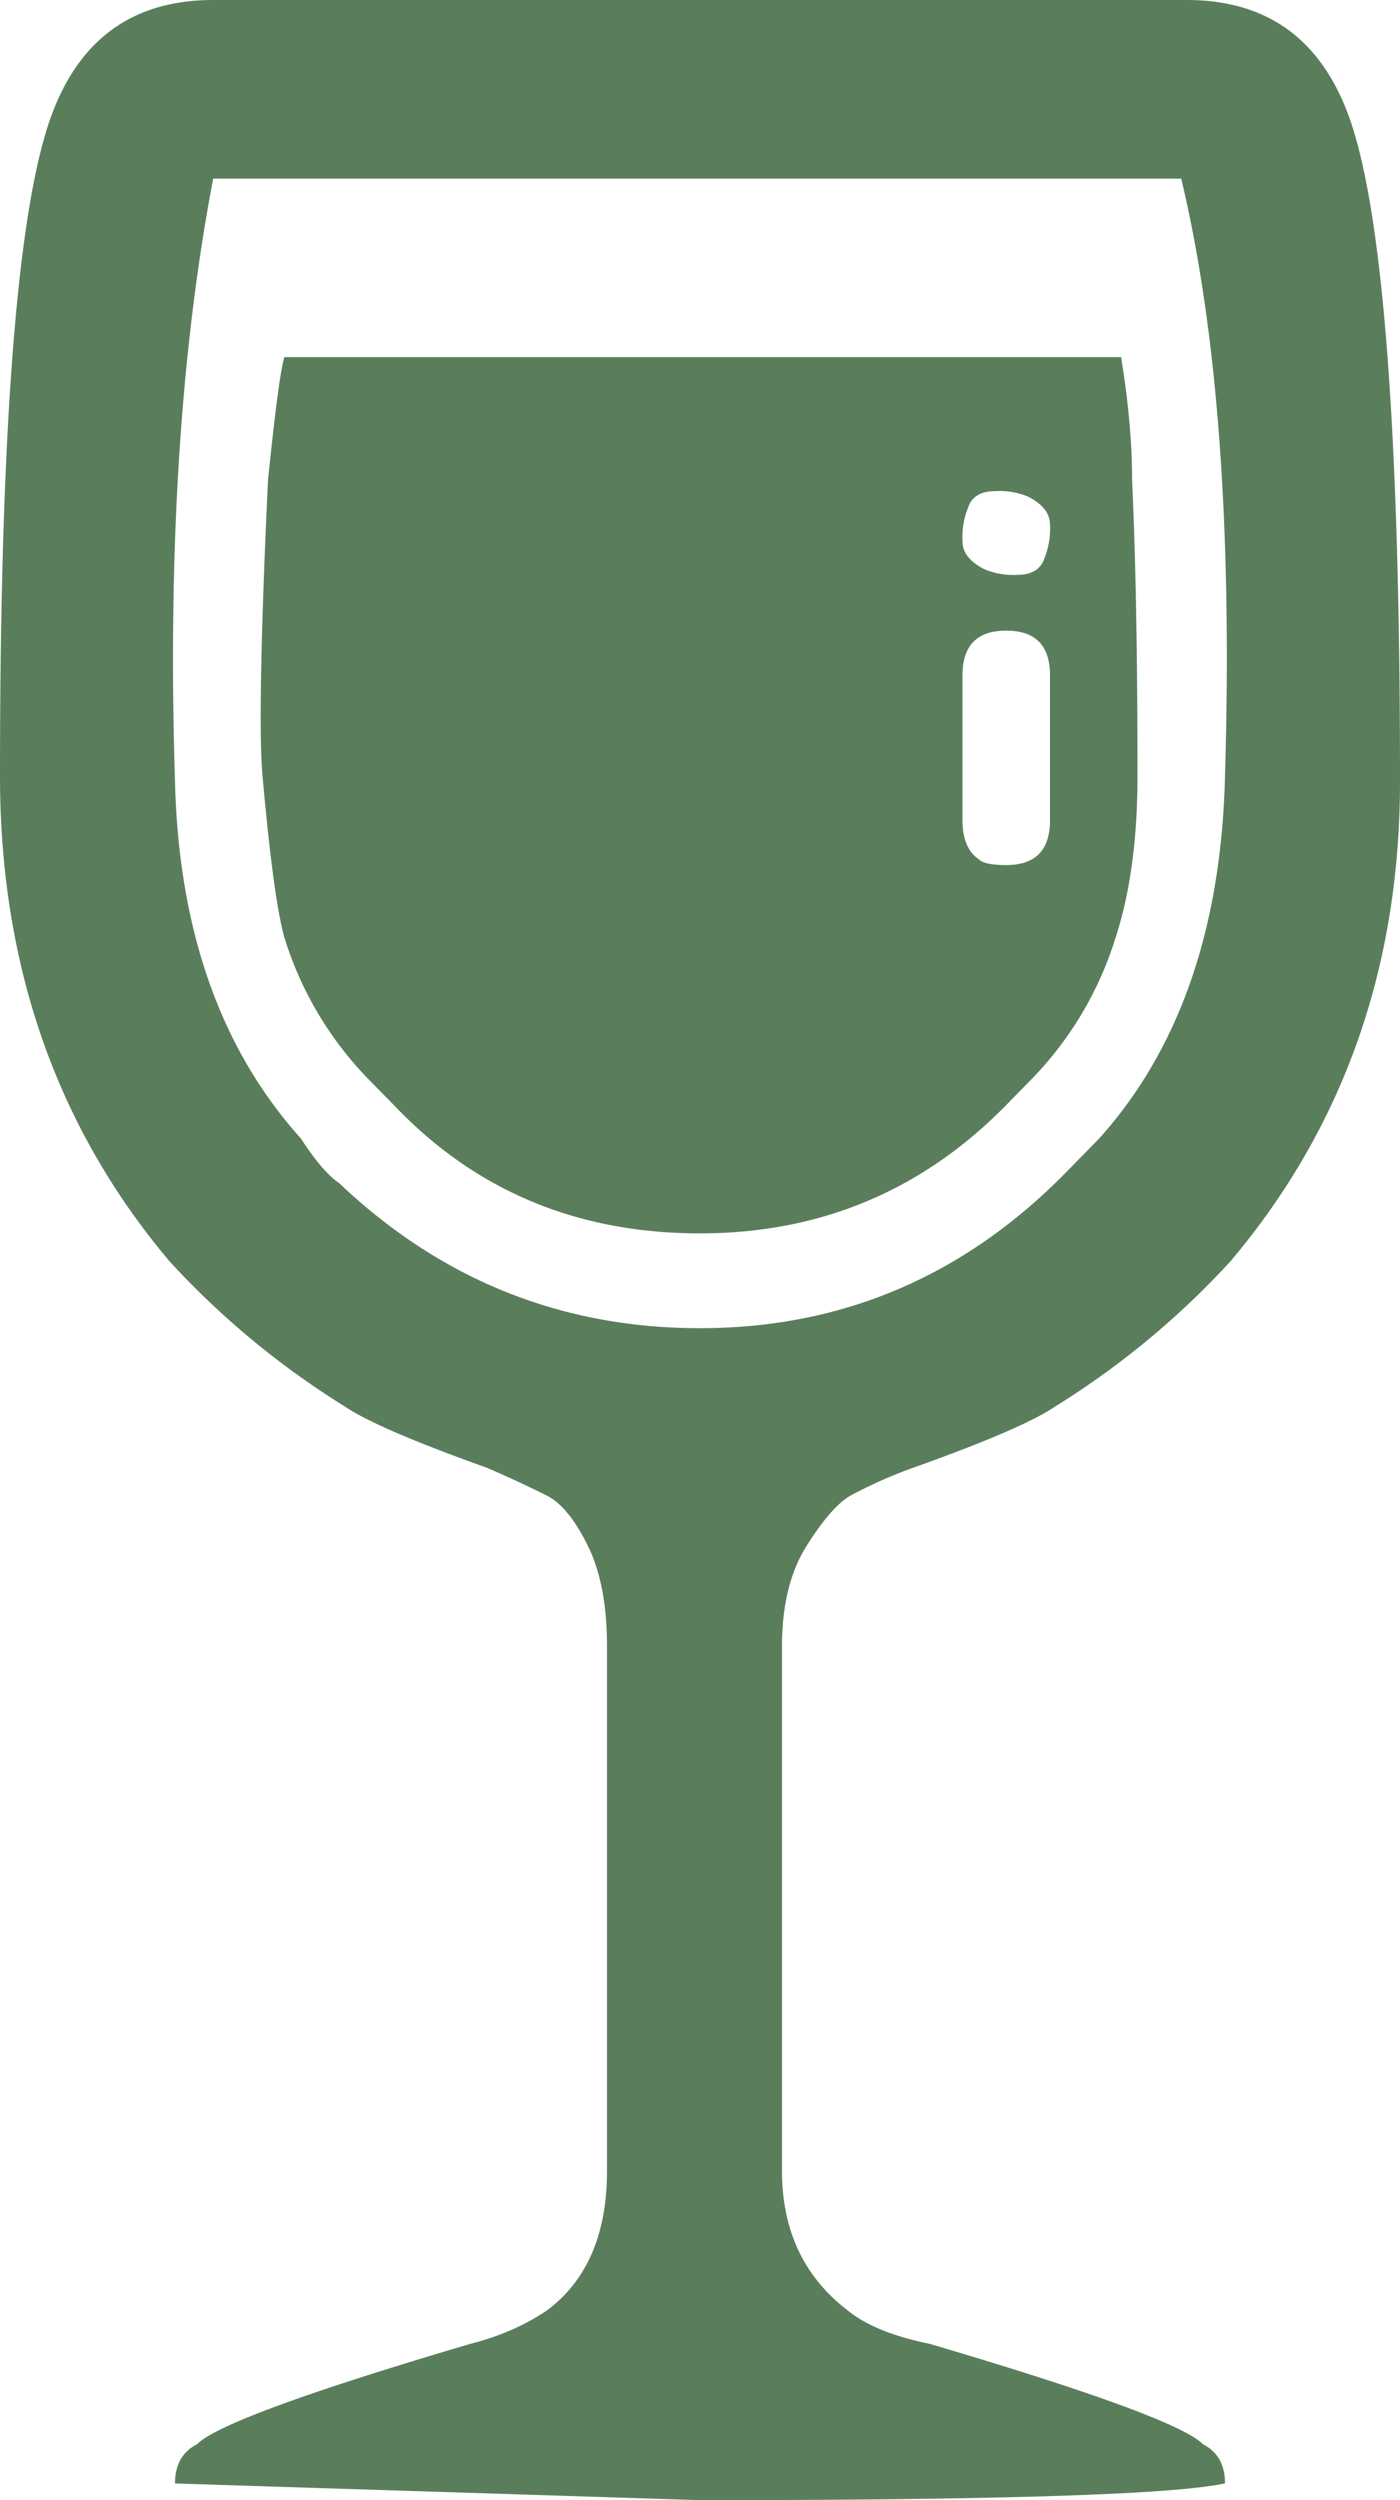
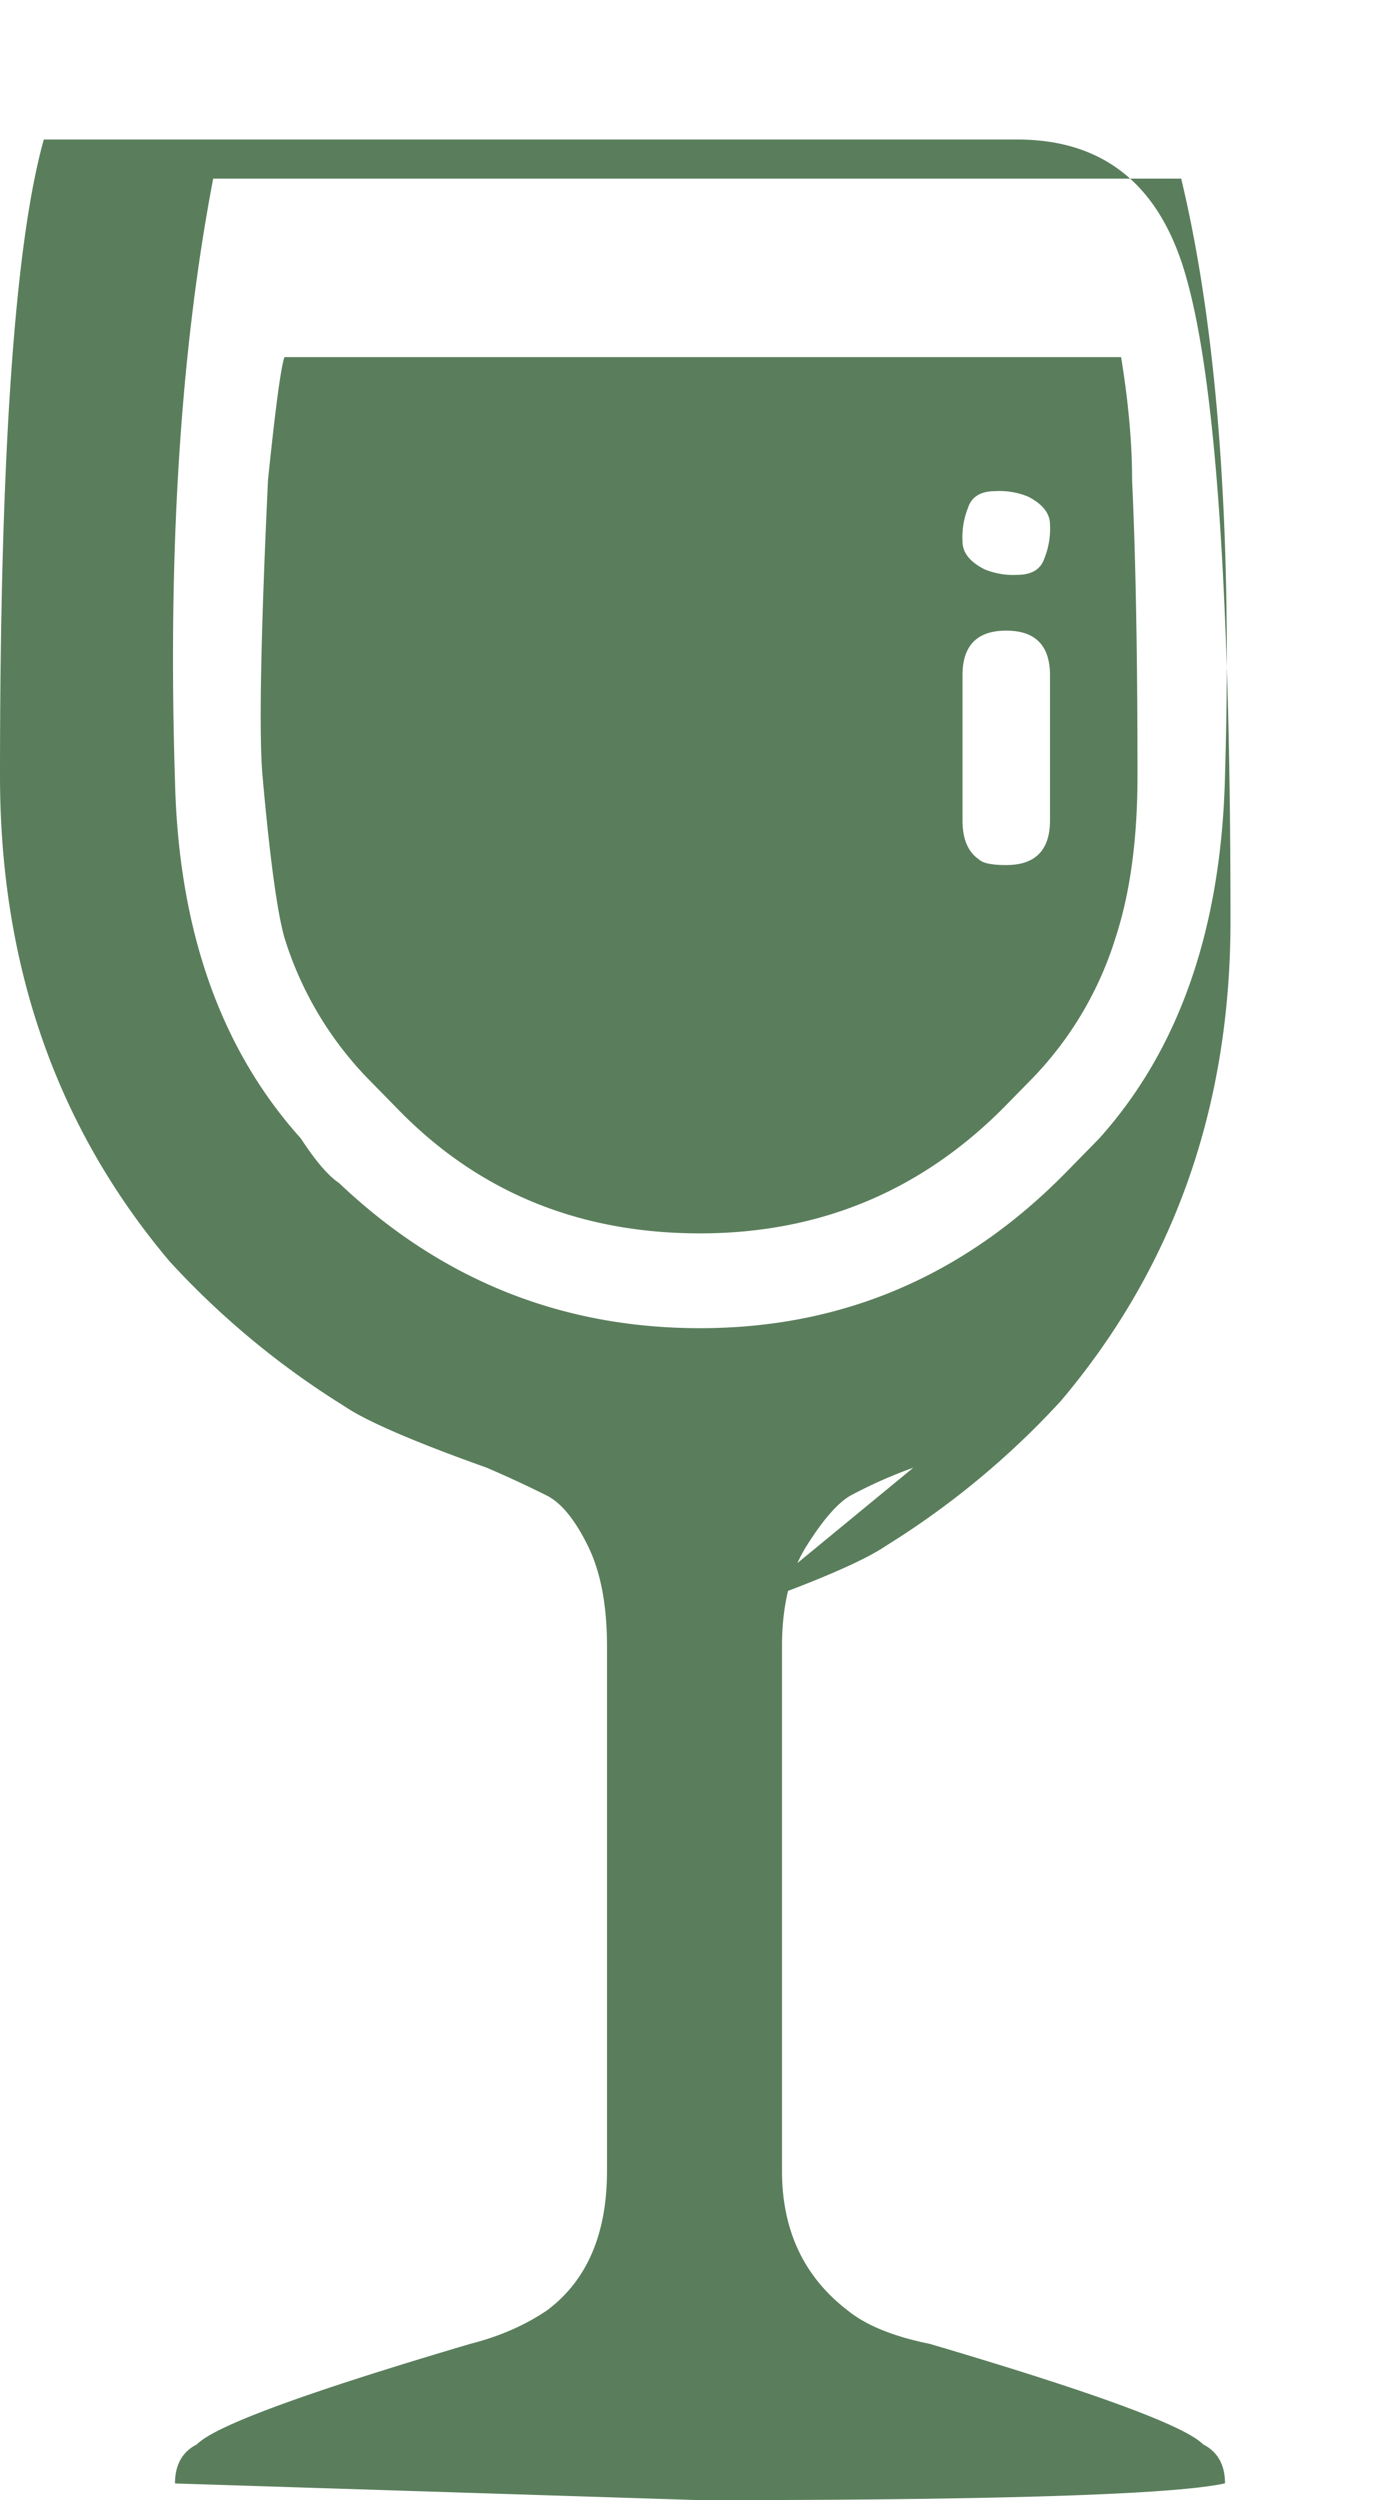
<svg xmlns="http://www.w3.org/2000/svg" width="14" height="25">
-   <path d="M9.133 14.676a4.7 4.7 0 0 0-.63.28c-.127.074-.273.241-.437.502-.164.26-.246.595-.246 1.004v5.246c0 .595.22 1.06.657 1.395.182.148.455.26.82.334 1.64.484 2.552.819 2.734 1.005.146.074.219.205.219.39-.51.112-2.26.168-5.25.168l-5.25-.167c0-.186.073-.317.219-.391.182-.186 1.093-.52 2.734-1.005.292-.074.547-.186.766-.334.4-.298.601-.763.601-1.395v-5.246c0-.41-.063-.744-.191-1.004s-.264-.428-.41-.503a11.744 11.744 0 0 0-.602-.279c-.729-.26-1.203-.465-1.422-.614a8.335 8.335 0 0 1-1.75-1.45C.565 11.272 0 9.654 0 7.757c0-3.2.146-5.32.438-6.362C.693.465 1.257 0 2.133 0h9.734c.875 0 1.44.465 1.695 1.395.292 1.042.438 3.18.438 6.418 0 1.86-.565 3.46-1.695 4.799a8.335 8.335 0 0 1-1.75 1.45c-.22.15-.693.354-1.422.614zM7 13.281c1.422 0 2.643-.52 3.664-1.562l.328-.335c.802-.893 1.222-2.102 1.258-3.627.073-2.456-.073-4.446-.438-5.971h-9.68c-.327 1.711-.455 3.72-.382 6.027.036 1.488.456 2.678 1.258 3.57.146.224.273.373.383.447 1.02.968 2.224 1.451 3.609 1.451zm4.375-5.524c0 .632-.073 1.172-.219 1.618a3.516 3.516 0 0 1-.82 1.395l-.274.28c-.838.855-1.859 1.283-3.062 1.283-1.203 0-2.206-.41-3.008-1.228l-.328-.335a3.516 3.516 0 0 1-.82-1.395c-.073-.26-.146-.8-.219-1.618-.036-.41-.018-1.395.055-2.958.073-.707.127-1.116.164-1.228h8.367c.073.447.11.856.11 1.228.036.781.054 1.767.054 2.958zm-.875.446v-1.45c0-.298-.146-.447-.438-.447-.291 0-.437.149-.437.446v1.451c0 .186.055.316.164.39.037.038.128.057.274.057.291 0 .437-.15.437-.447zm-.055-2.623a.791.791 0 0 0 .055-.334c0-.112-.073-.205-.219-.28a.748.748 0 0 0-.328-.055c-.146 0-.237.056-.273.167a.791.791 0 0 0-.055.335c0 .112.073.205.219.279a.748.748 0 0 0 .328.056c.146 0 .237-.056.273-.168z" fill="#5a7e5c" />
+   <path d="M9.133 14.676a4.7 4.7 0 0 0-.63.28c-.127.074-.273.241-.437.502-.164.26-.246.595-.246 1.004v5.246c0 .595.22 1.06.657 1.395.182.148.455.26.82.334 1.64.484 2.552.819 2.734 1.005.146.074.219.205.219.39-.51.112-2.26.168-5.25.168l-5.25-.167c0-.186.073-.317.219-.391.182-.186 1.093-.52 2.734-1.005.292-.074.547-.186.766-.334.4-.298.601-.763.601-1.395v-5.246c0-.41-.063-.744-.191-1.004s-.264-.428-.41-.503a11.744 11.744 0 0 0-.602-.279c-.729-.26-1.203-.465-1.422-.614a8.335 8.335 0 0 1-1.75-1.45C.565 11.272 0 9.654 0 7.757c0-3.2.146-5.32.438-6.362h9.734c.875 0 1.44.465 1.695 1.395.292 1.042.438 3.18.438 6.418 0 1.86-.565 3.46-1.695 4.799a8.335 8.335 0 0 1-1.75 1.45c-.22.15-.693.354-1.422.614zM7 13.281c1.422 0 2.643-.52 3.664-1.562l.328-.335c.802-.893 1.222-2.102 1.258-3.627.073-2.456-.073-4.446-.438-5.971h-9.68c-.327 1.711-.455 3.72-.382 6.027.036 1.488.456 2.678 1.258 3.57.146.224.273.373.383.447 1.02.968 2.224 1.451 3.609 1.451zm4.375-5.524c0 .632-.073 1.172-.219 1.618a3.516 3.516 0 0 1-.82 1.395l-.274.28c-.838.855-1.859 1.283-3.062 1.283-1.203 0-2.206-.41-3.008-1.228l-.328-.335a3.516 3.516 0 0 1-.82-1.395c-.073-.26-.146-.8-.219-1.618-.036-.41-.018-1.395.055-2.958.073-.707.127-1.116.164-1.228h8.367c.073.447.11.856.11 1.228.036.781.054 1.767.054 2.958zm-.875.446v-1.45c0-.298-.146-.447-.438-.447-.291 0-.437.149-.437.446v1.451c0 .186.055.316.164.39.037.038.128.057.274.057.291 0 .437-.15.437-.447zm-.055-2.623a.791.791 0 0 0 .055-.334c0-.112-.073-.205-.219-.28a.748.748 0 0 0-.328-.055c-.146 0-.237.056-.273.167a.791.791 0 0 0-.055.335c0 .112.073.205.219.279a.748.748 0 0 0 .328.056c.146 0 .237-.056.273-.168z" fill="#5a7e5c" />
</svg>